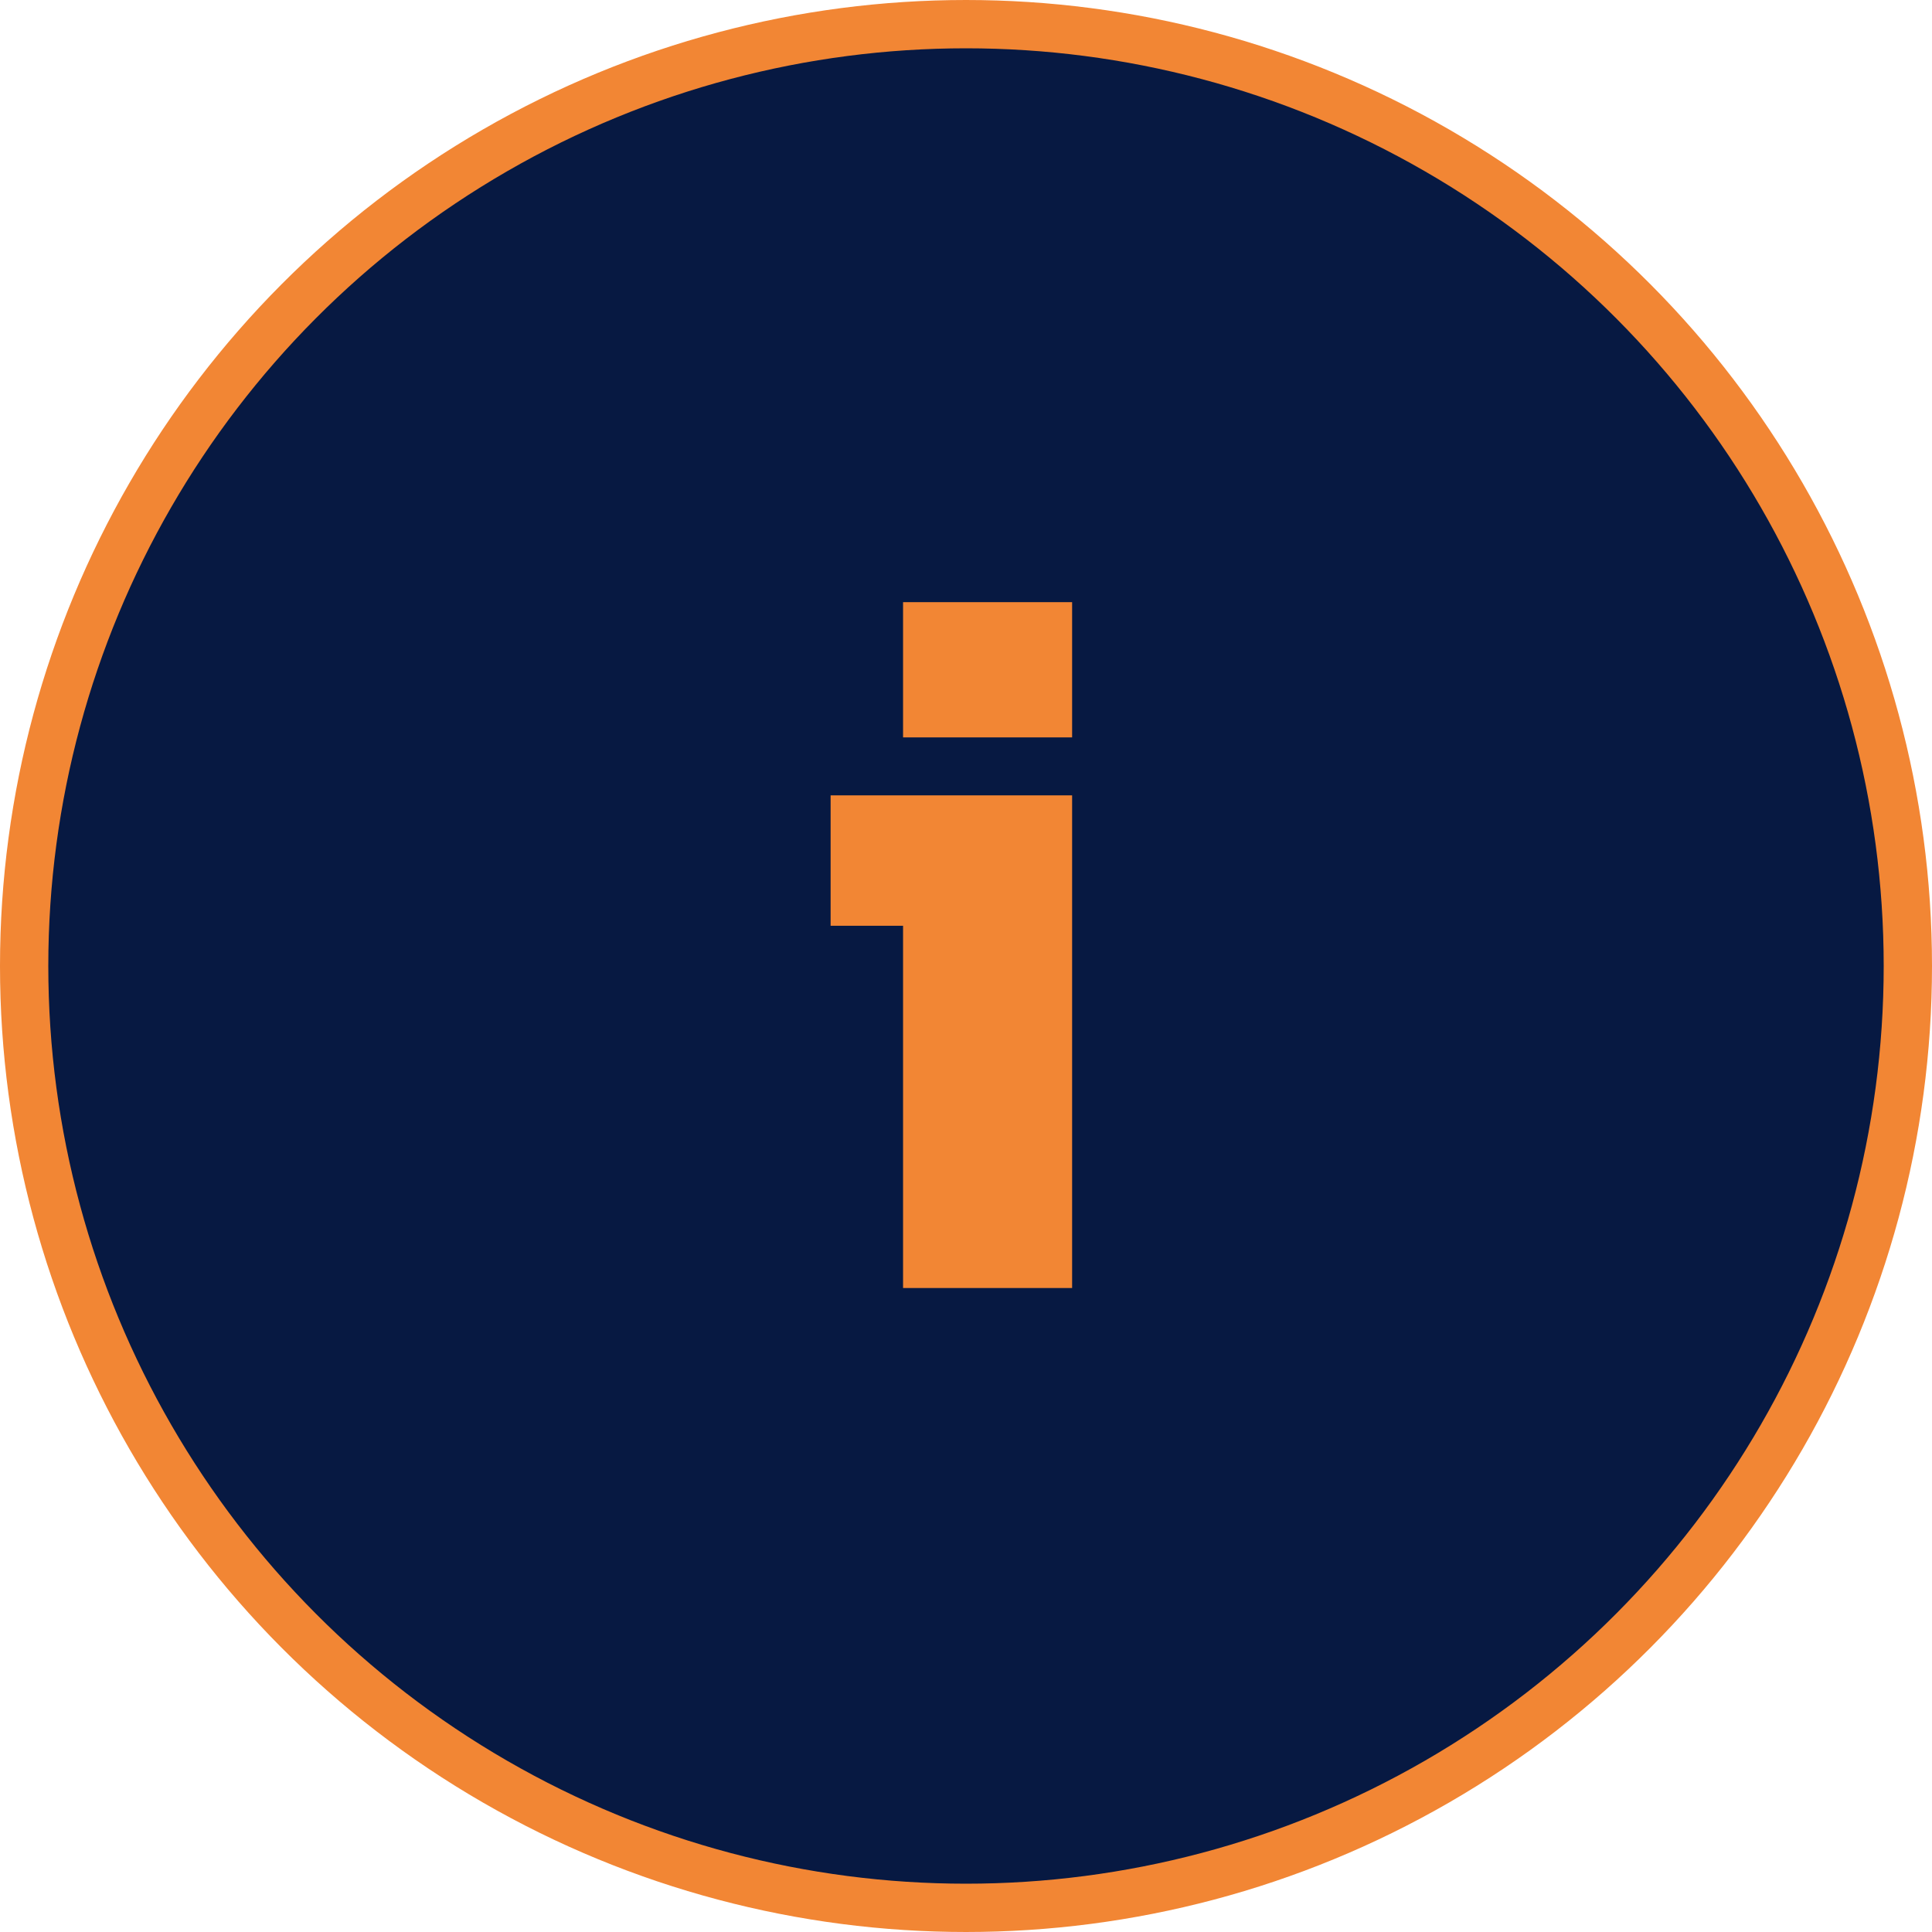
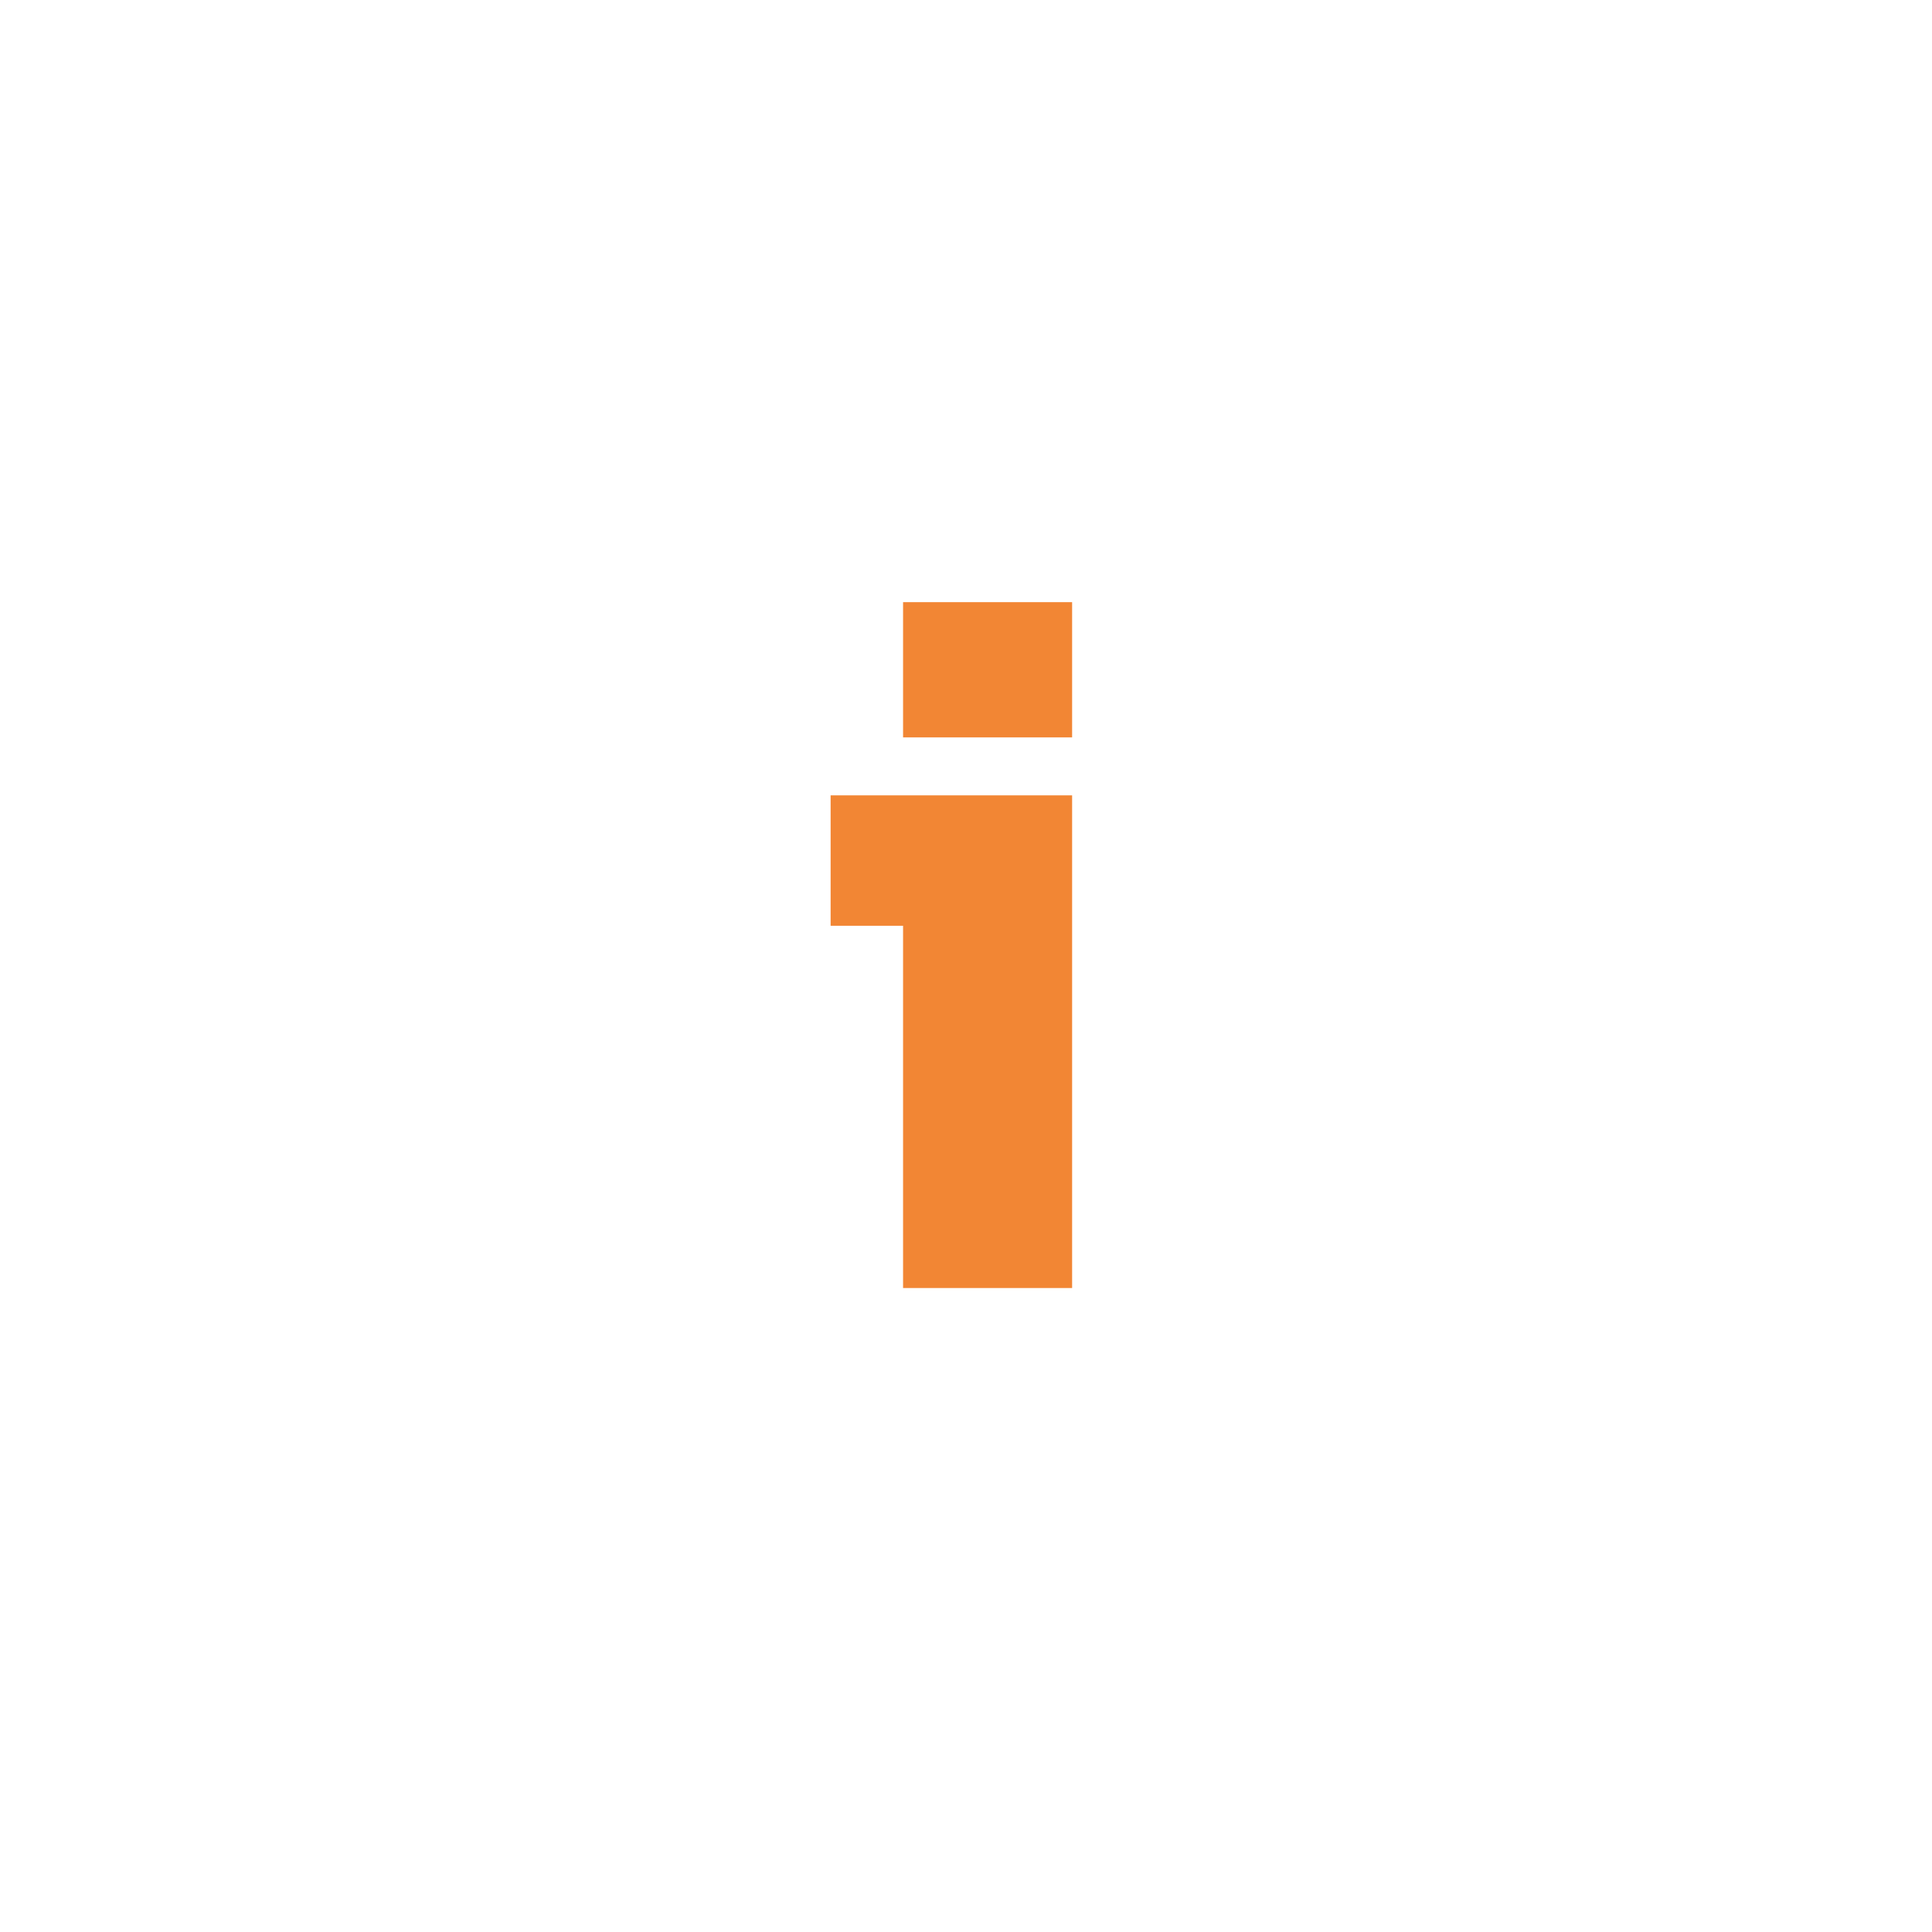
<svg xmlns="http://www.w3.org/2000/svg" width="40" height="40" viewBox="0 0 40 40" fill="none">
-   <circle cx="20" cy="20" r="19.5" fill="#071942" stroke="#F28634" />
  <path d="M22.197 16.467V26.667H18.697V19.167H17.197V16.467H22.197ZM18.697 12.467H22.197V15.267H18.697V12.467Z" fill="#F28634" />
</svg>